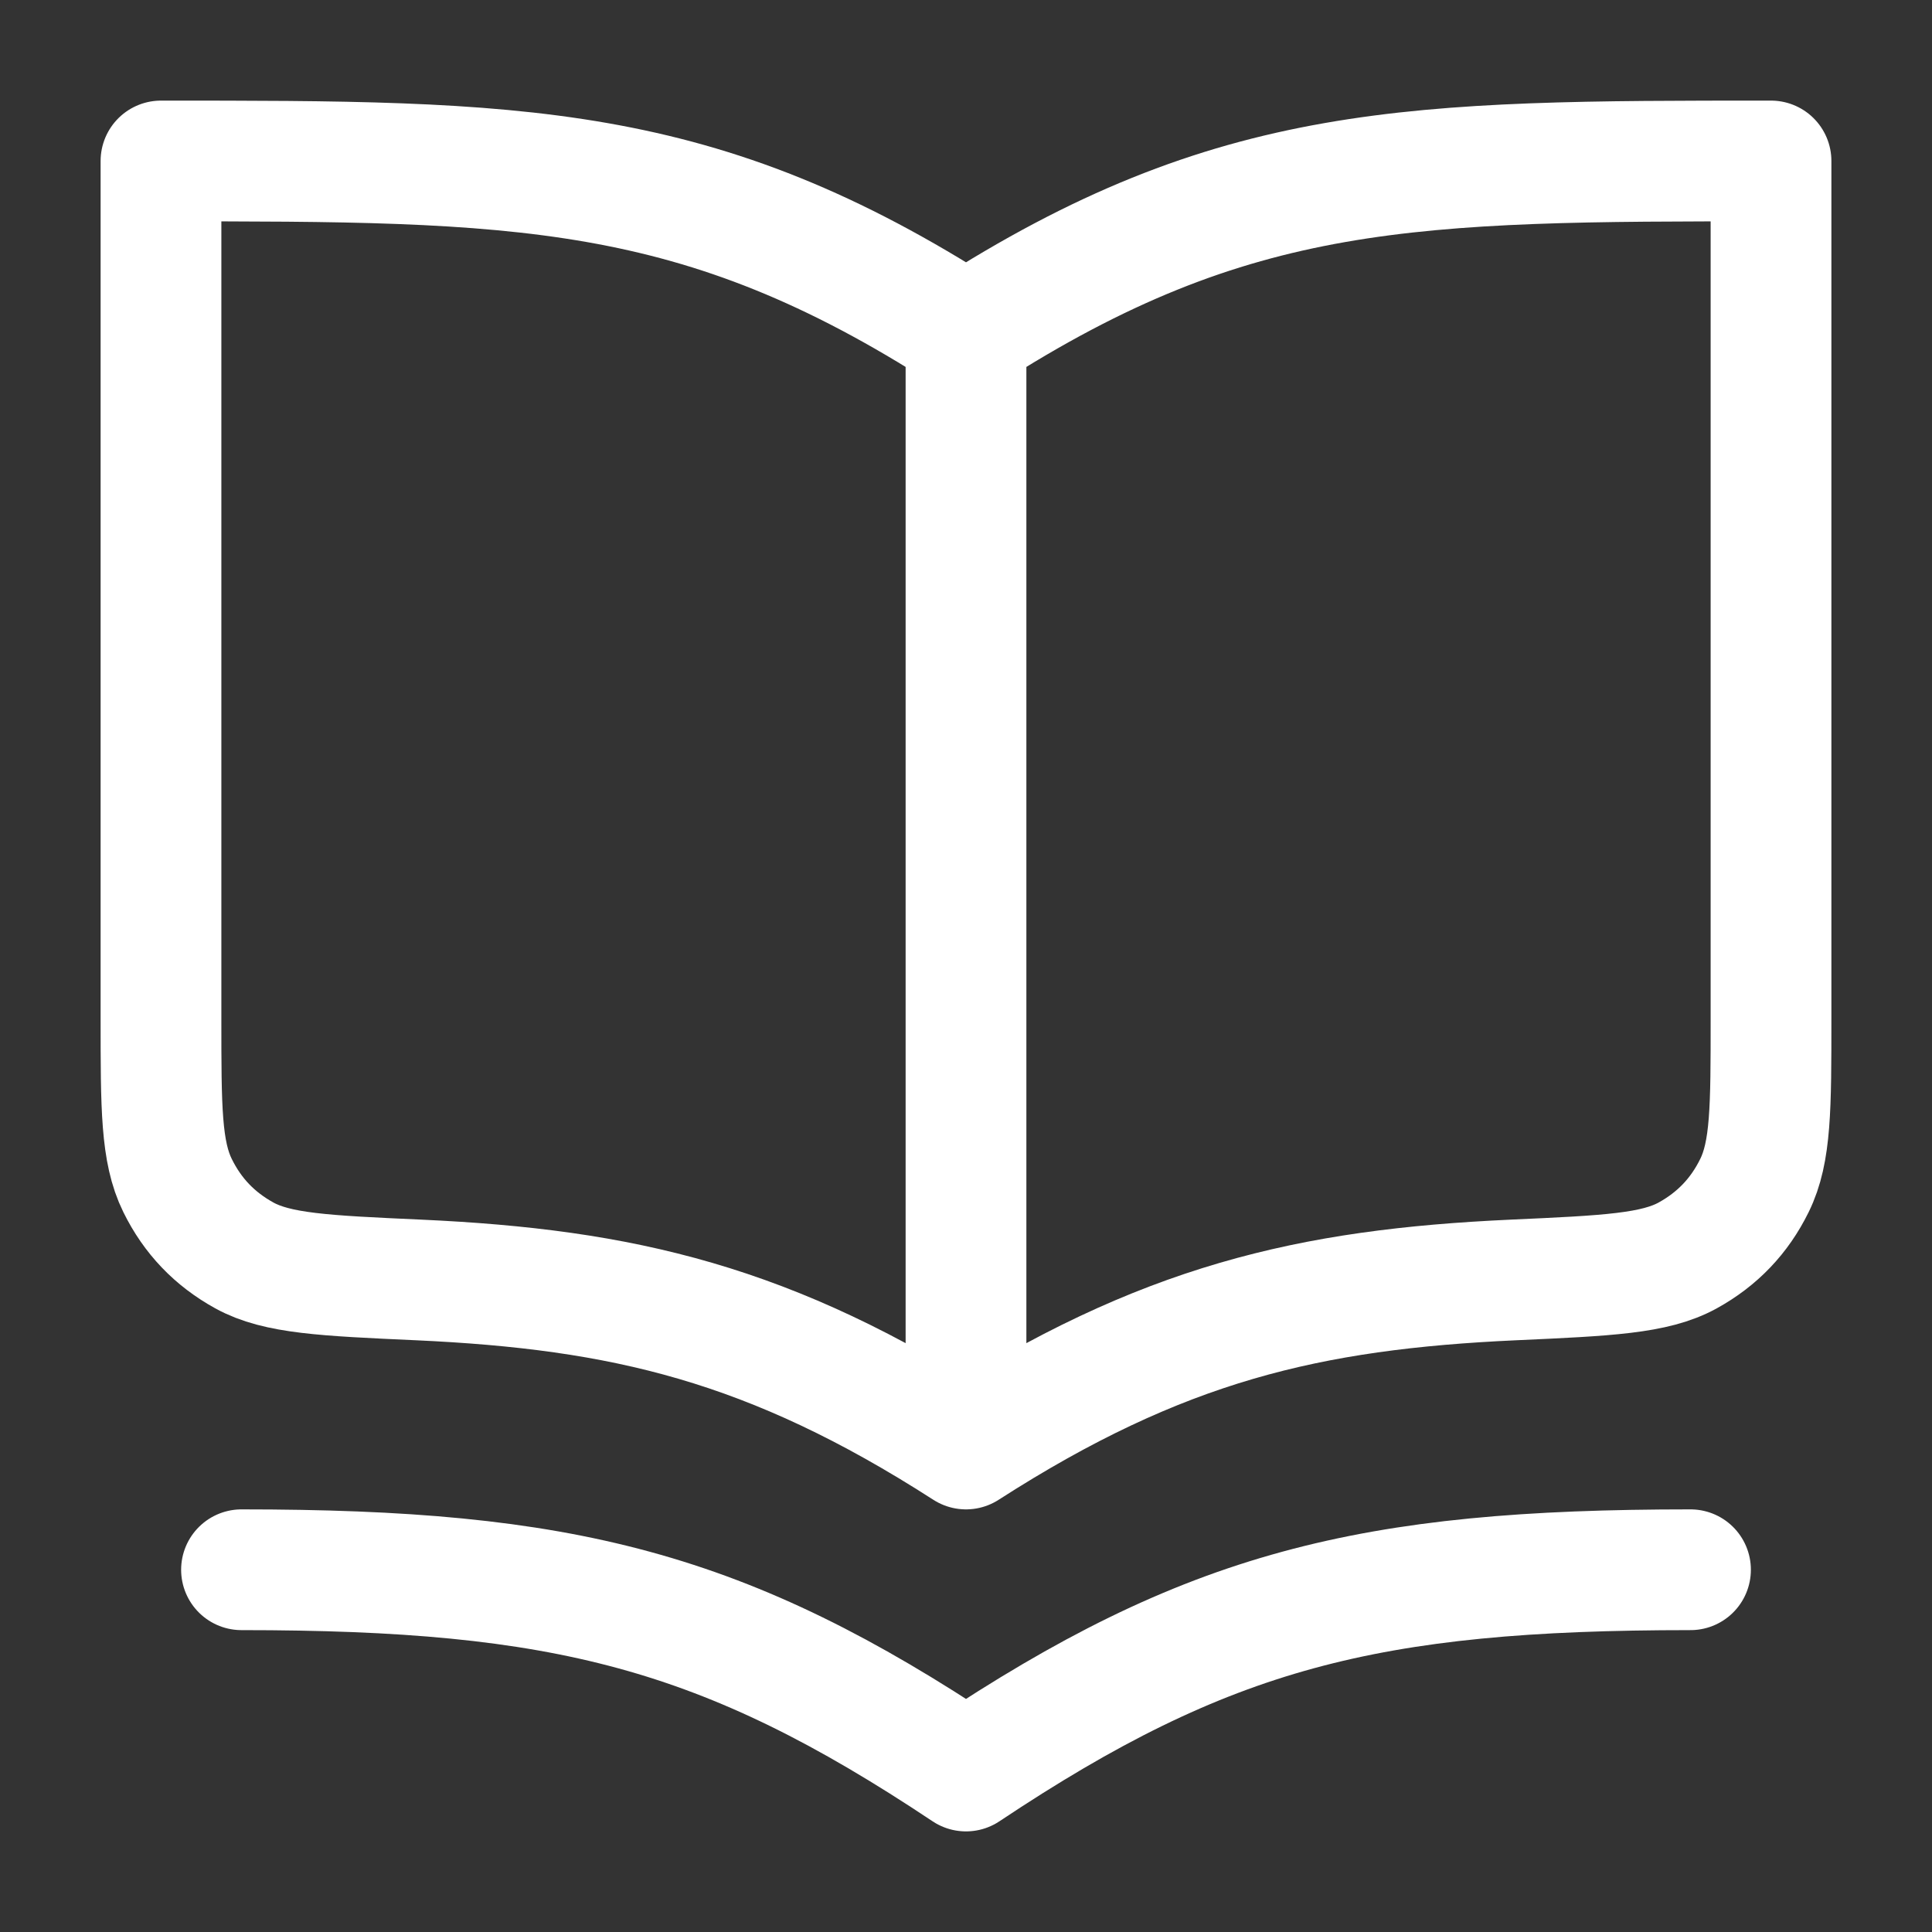
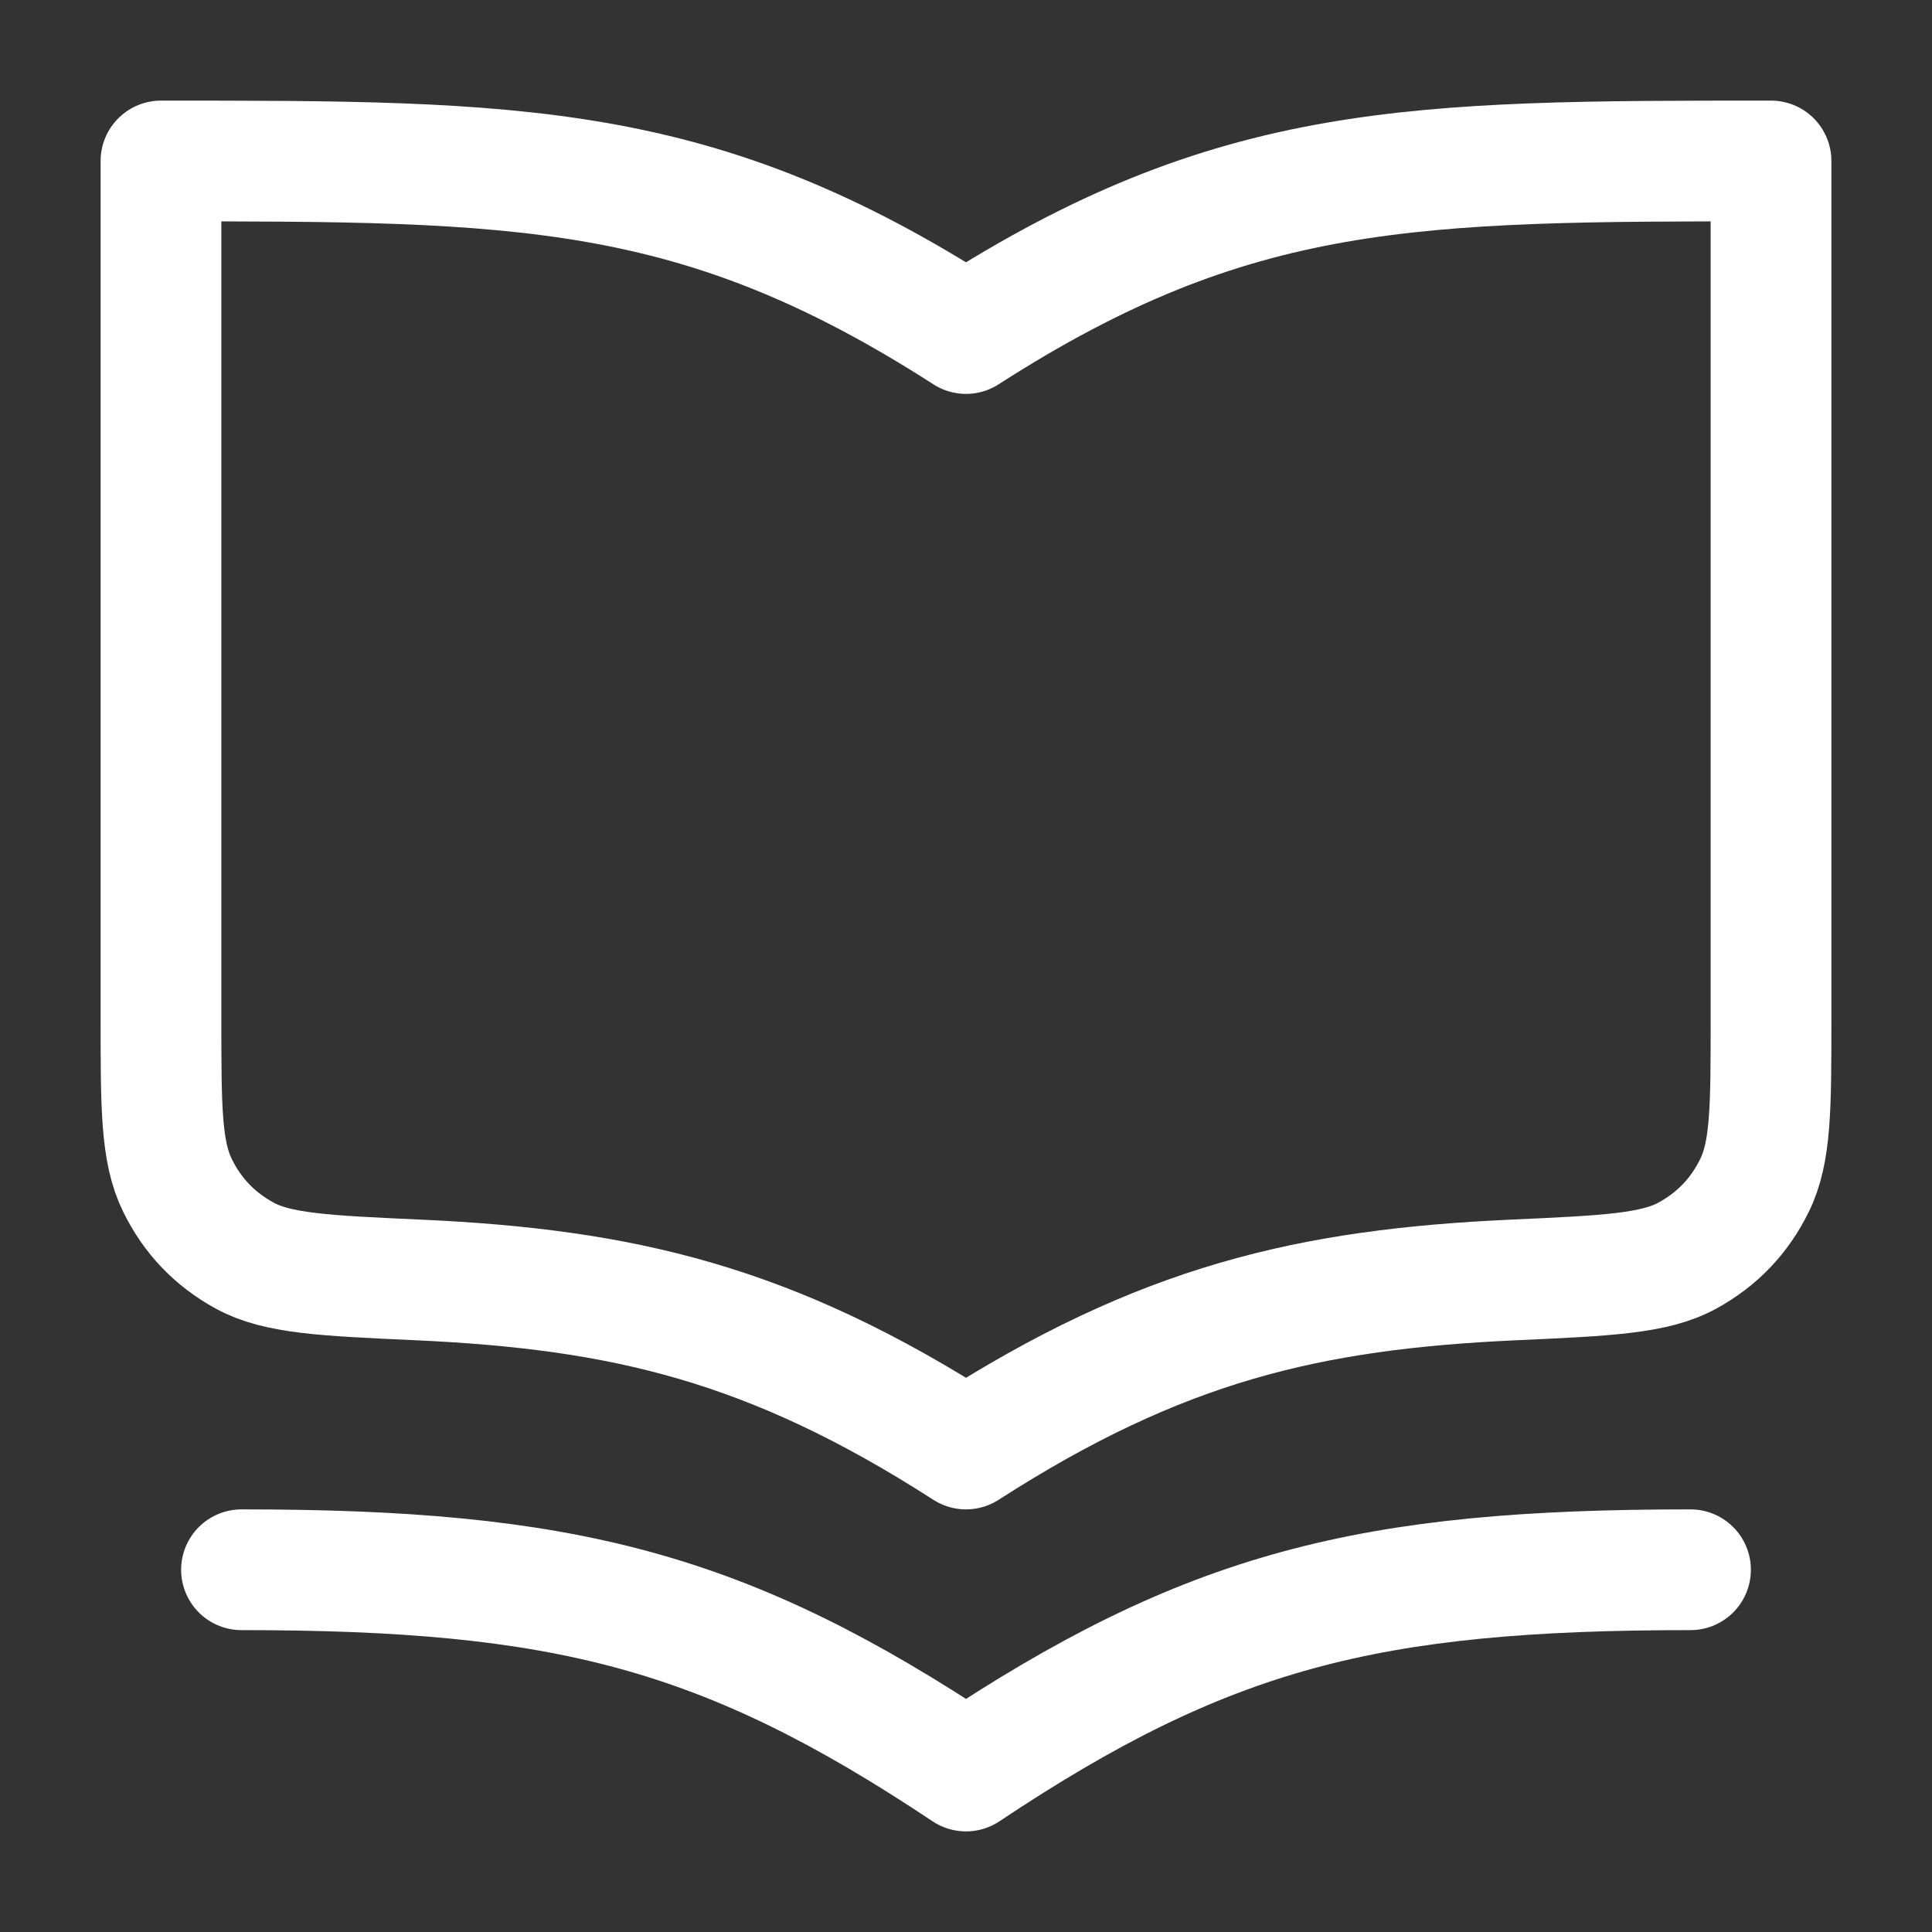
<svg xmlns="http://www.w3.org/2000/svg" width="40" height="40" viewBox="0 0 40 40" fill="none">
  <rect x="0" y="0" width="40" height="40" fill="#333333" stroke="none" />
-   <path d="M20 30C24.045 27.4 27.108 26.693 31.333 26.5C33.285 26.412 34.261 26.367 34.941 25.993C35.557 25.653 36.013 25.177 36.324 24.545C36.667 23.849 36.667 22.931 36.667 21.095V3.333C29.259 3.333 25.556 3.333 20 6.905M20 30C15.956 27.4 12.893 26.693 8.667 26.5C6.716 26.412 5.74 26.367 5.06 25.993C4.443 25.653 3.987 25.177 3.676 24.545C3.333 23.849 3.333 22.931 3.333 21.095V3.333C10.741 3.333 14.445 3.333 20 6.905M20 30V6.905M35 32.5C28.334 32.5 25 33.333 20 36.667C15 33.333 11.667 32.5 5 32.5" stroke="white" stroke-width="2.5" stroke-linecap="round" stroke-linejoin="round" />
+   <path d="M20 30C24.045 27.4 27.108 26.693 31.333 26.5C33.285 26.412 34.261 26.367 34.941 25.993C35.557 25.653 36.013 25.177 36.324 24.545C36.667 23.849 36.667 22.931 36.667 21.095V3.333C29.259 3.333 25.556 3.333 20 6.905M20 30C15.956 27.4 12.893 26.693 8.667 26.5C6.716 26.412 5.74 26.367 5.06 25.993C4.443 25.653 3.987 25.177 3.676 24.545C3.333 23.849 3.333 22.931 3.333 21.095V3.333C10.741 3.333 14.445 3.333 20 6.905V6.905M35 32.5C28.334 32.5 25 33.333 20 36.667C15 33.333 11.667 32.5 5 32.5" stroke="white" stroke-width="2.5" stroke-linecap="round" stroke-linejoin="round" />
</svg>